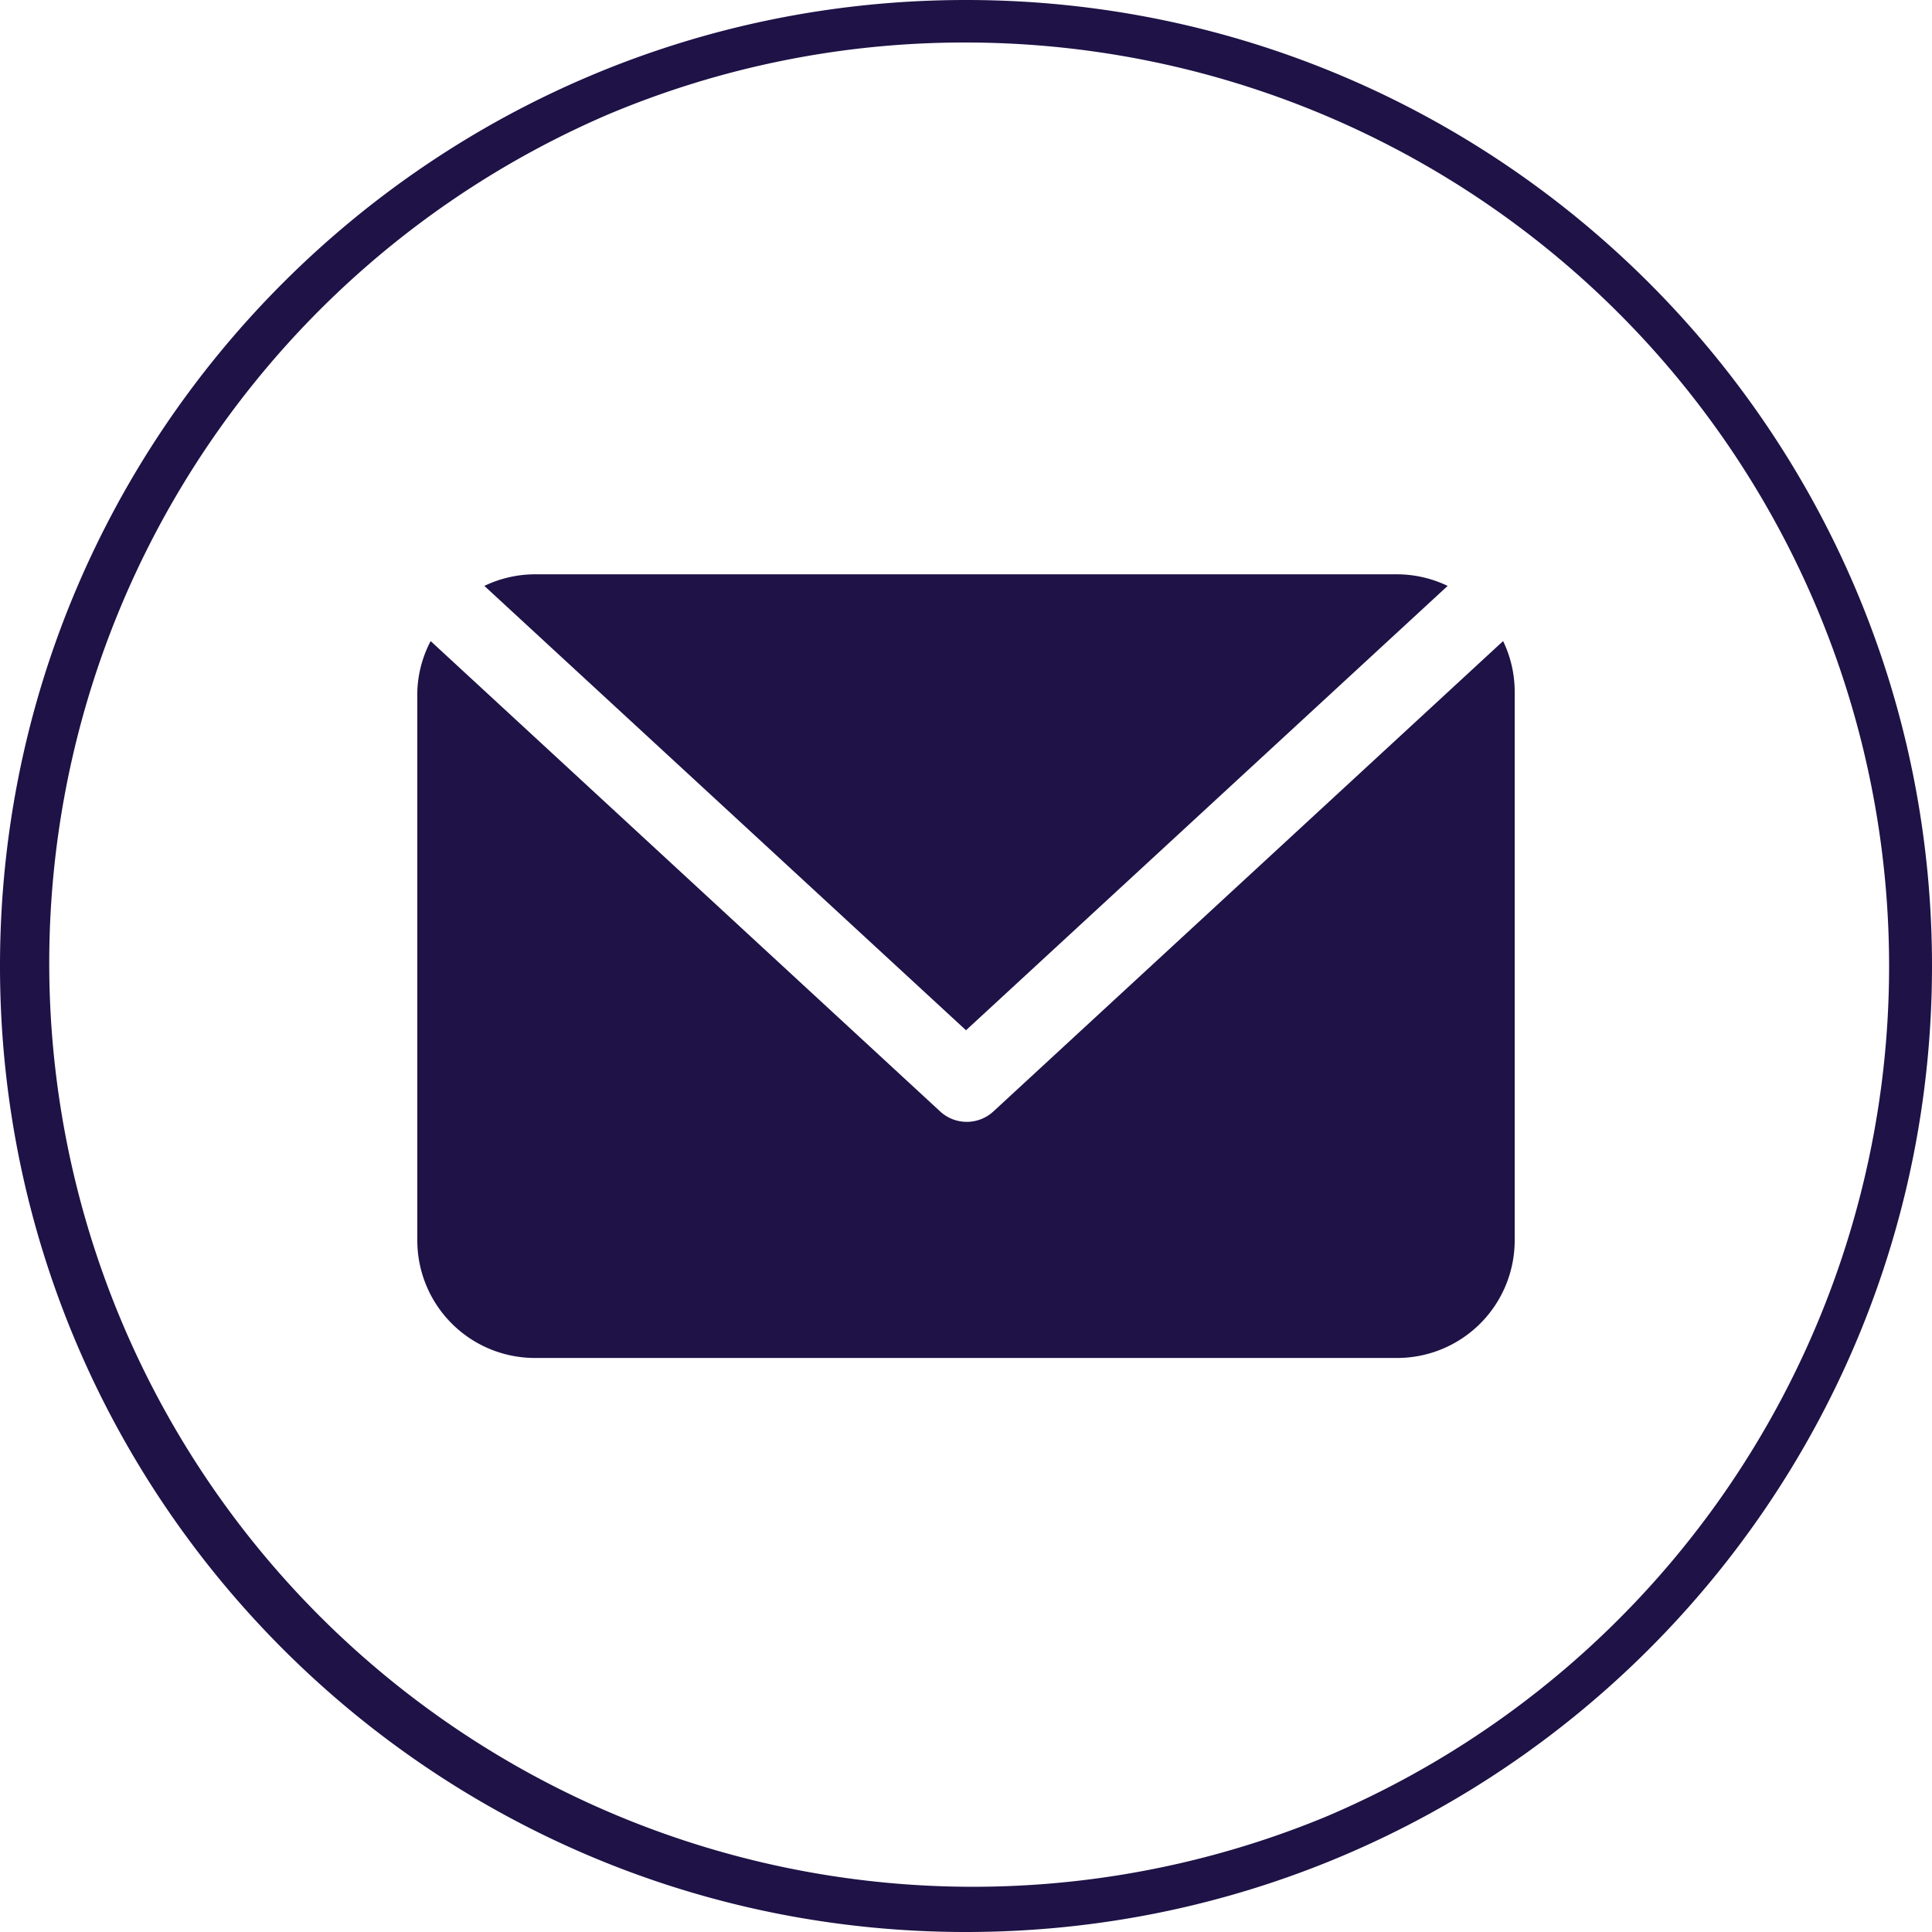
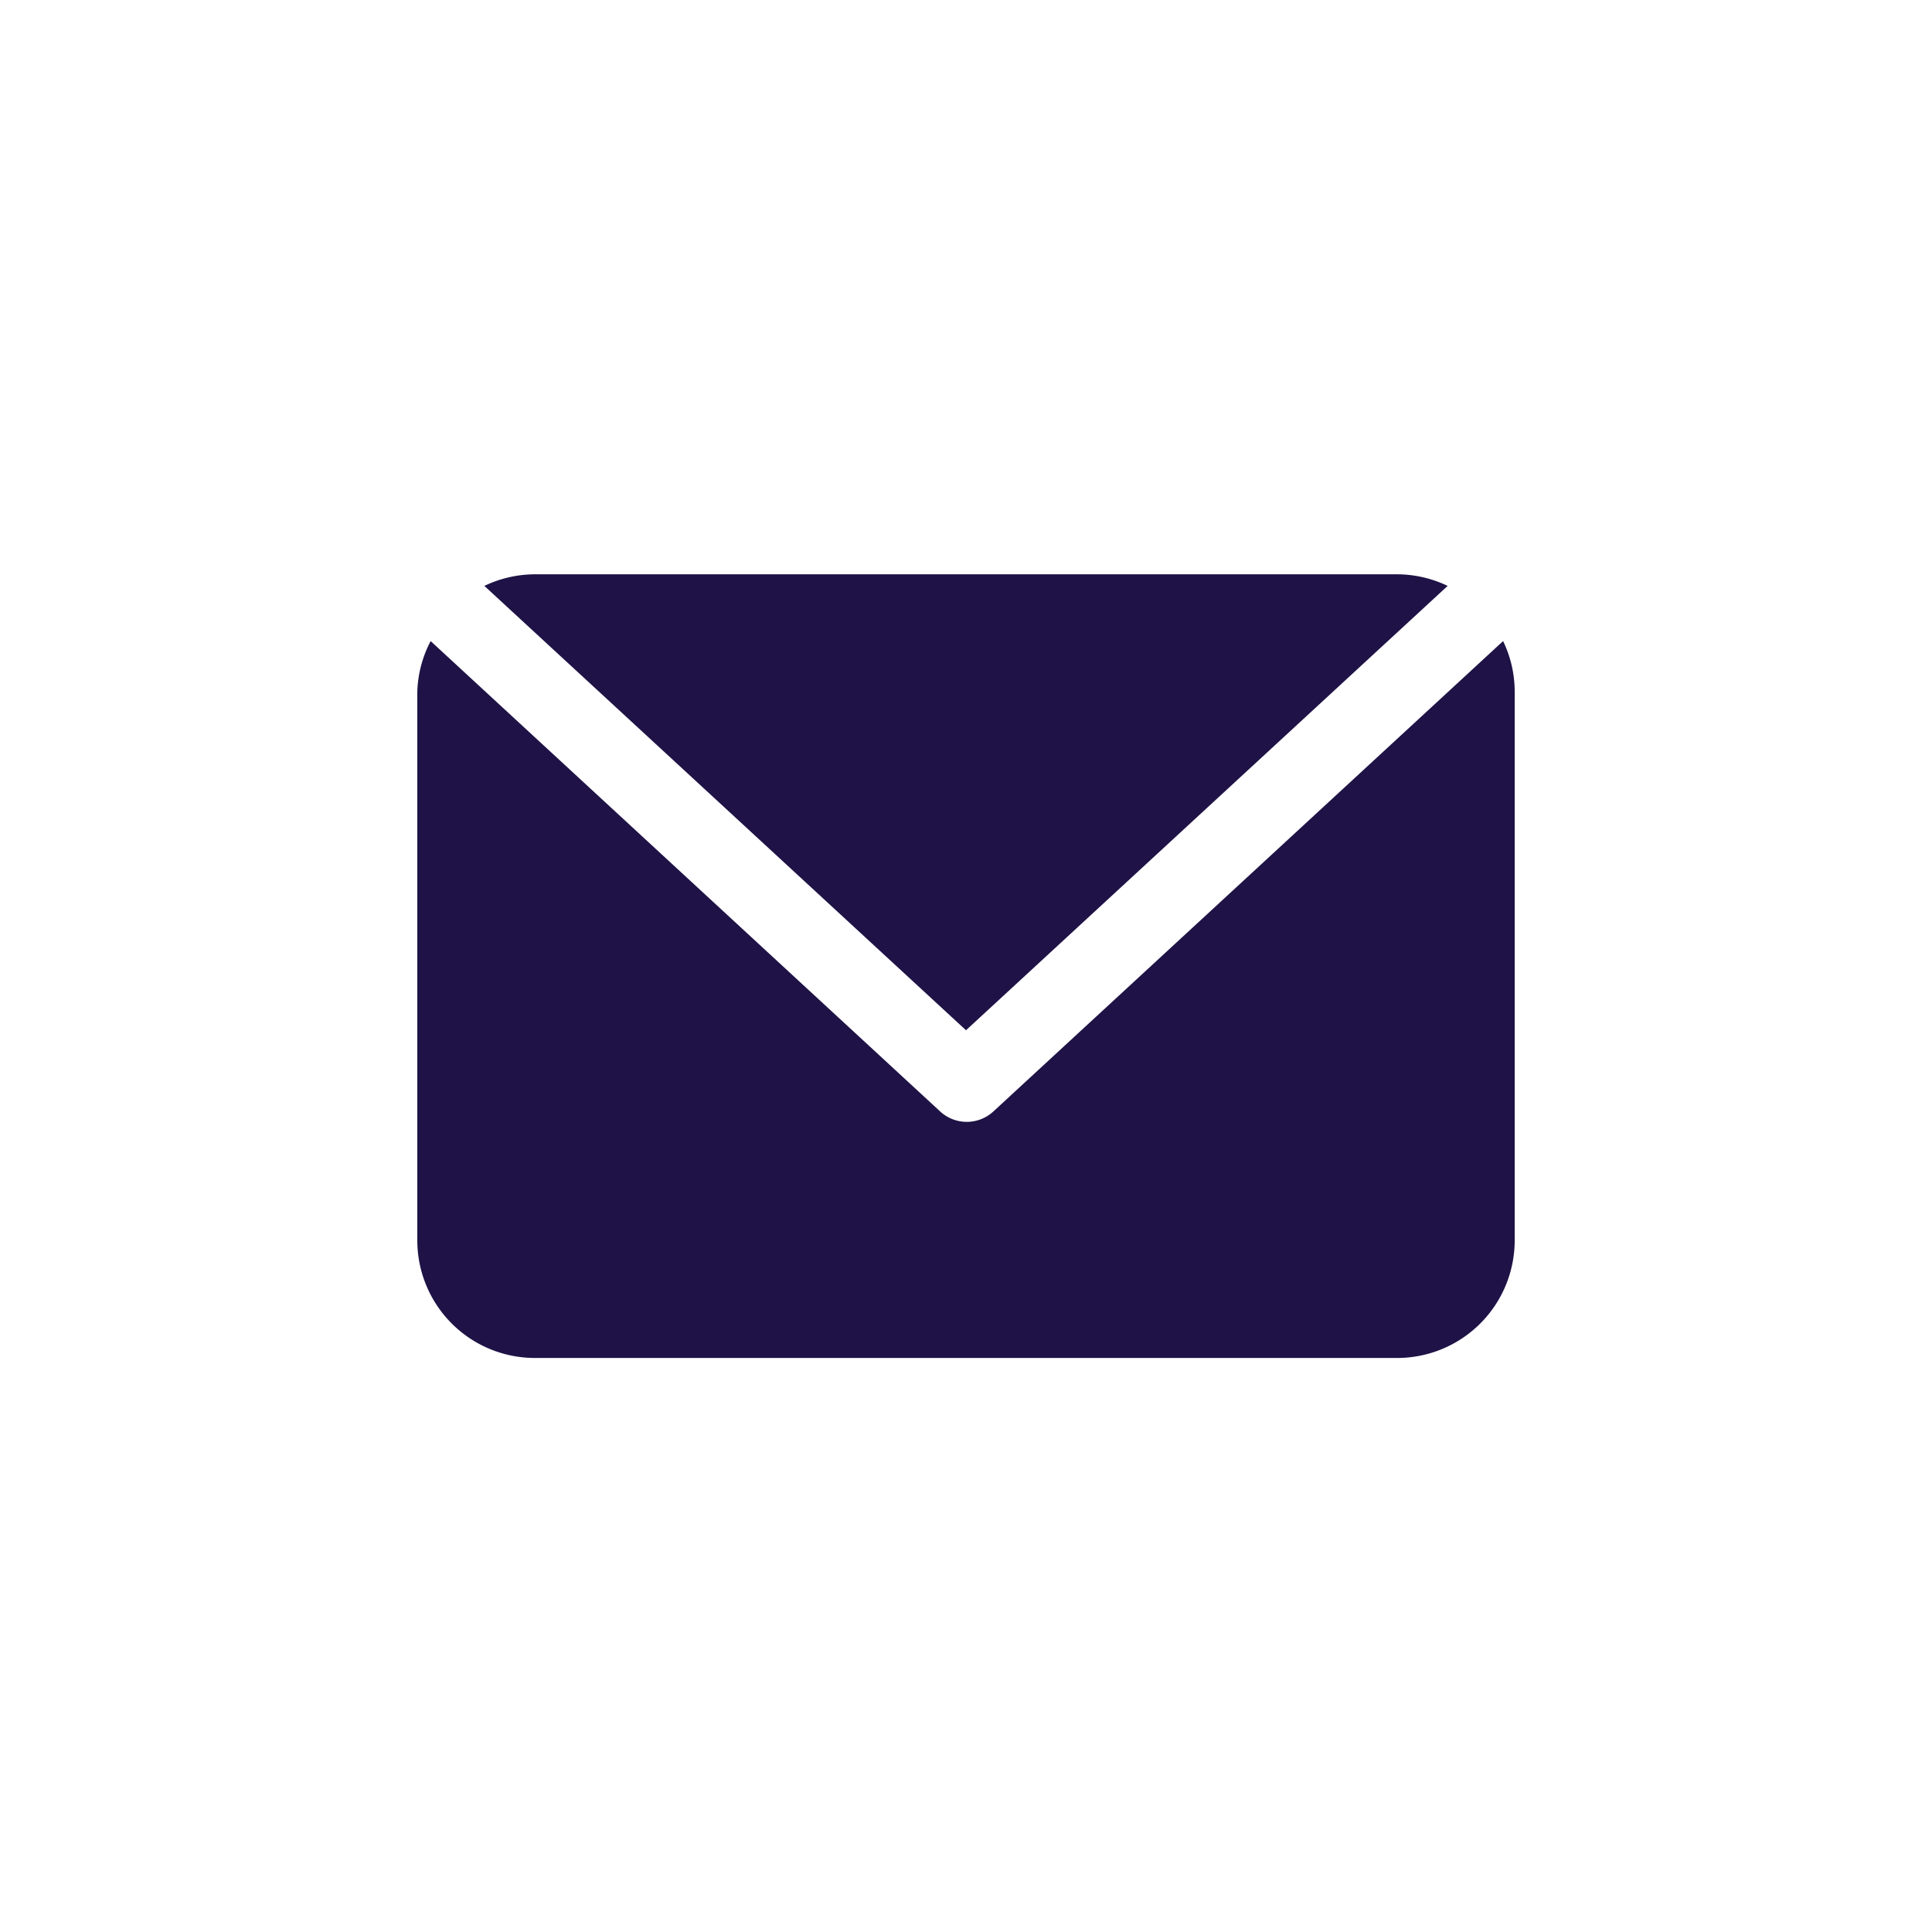
<svg xmlns="http://www.w3.org/2000/svg" viewBox="0 0 500 500">
  <defs>
    <style>.cls-1{fill:#1e1246;}</style>
  </defs>
  <g id="Layer_2" data-name="Layer 2">
    <g id="Layer_1-2" data-name="Layer 1">
-       <path class="cls-1" d="M250,11a239.06,239.06,0,0,1,93,459.22A239.06,239.06,0,0,1,157,29.78,237.51,237.51,0,0,1,250,11m0-11C111.93,0,0,111.93,0,250S111.93,500,250,500,500,388.07,500,250,388.07,0,250,0Z" />
      <path class="cls-1" d="M389,165.91,257.1,287.63a10.15,10.15,0,0,1-13.8,0L111.45,165.91A30.14,30.14,0,0,0,108,179V321a30.43,30.43,0,0,0,30.43,30.44H361.57A30.43,30.43,0,0,0,392,321V179A30.1,30.1,0,0,0,389,165.91M250,266.63l-124.65-115a30.49,30.49,0,0,1,13.08-3H361.57a30.49,30.49,0,0,1,13.08,3Z" />
    </g>
  </g>
</svg>